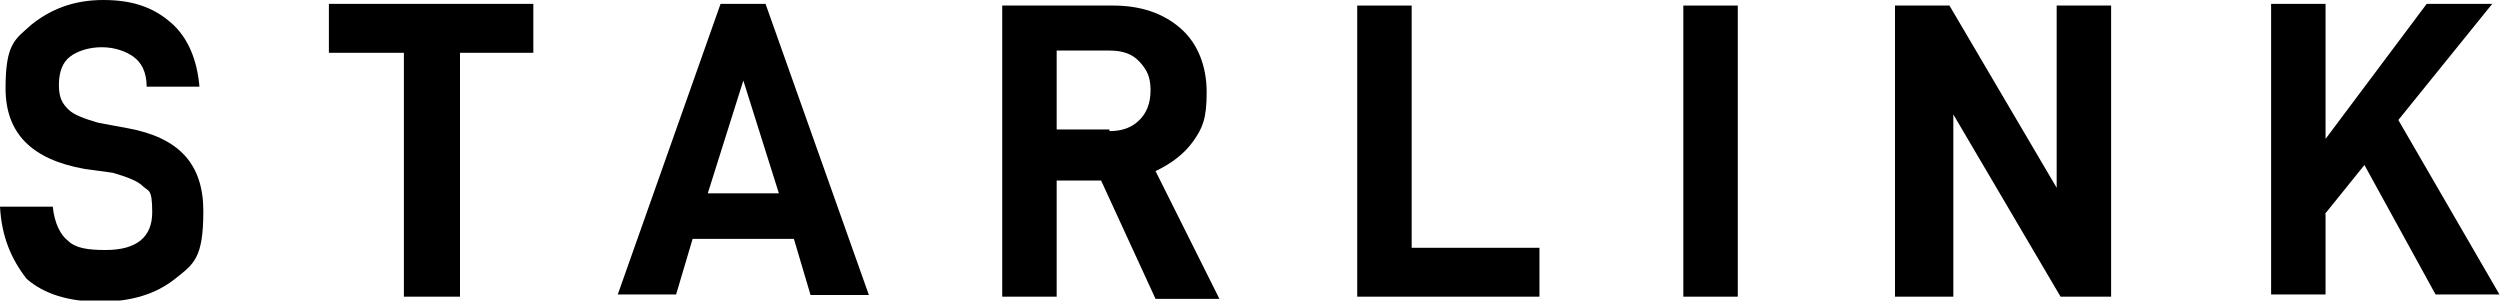
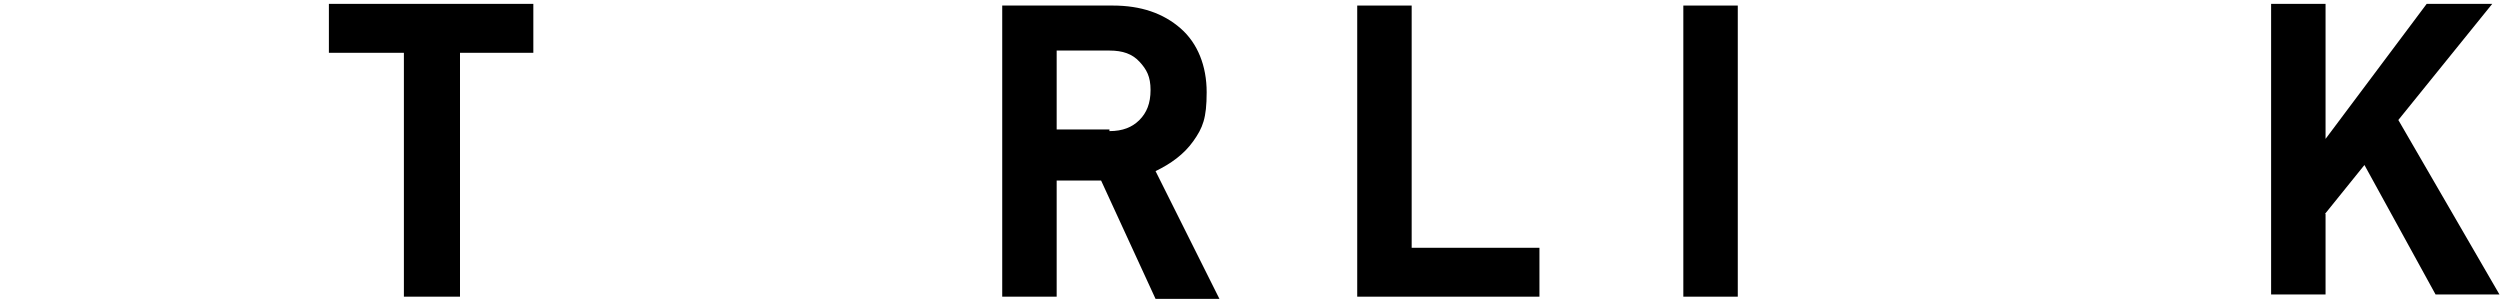
<svg xmlns="http://www.w3.org/2000/svg" version="1.1" viewBox="0 0 450 54.1">
  <g>
    <g id="starlink-logo">
      <g id="g853">
        <g id="letters">
-           <path id="letter-s" d="M0,37.2h9.5c.3,3,1.4,5.1,2.7,6.1,1.4,1.4,3.7,1.7,6.8,1.7,5.7,0,8.4-2.4,8.4-6.8s-.7-3.7-1.7-4.7-3-1.7-5.4-2.4l-5.1-.7C5.7,28.7,1,24,1,15.9S2.7,7.1,5.7,4.4C9.1,1.7,13.2,0,18.6,0s9.1,1.4,12.2,4.1,4.7,6.8,5.1,11.5h-9.5c0-2.7-1-4.4-2.4-5.4s-3.4-1.7-5.7-1.7-4.4.7-5.7,1.7-2,2.7-2,5.1.7,3.4,1.7,4.4,3,1.7,5.4,2.4l5.4,1c9.1,1.7,13.5,6.4,13.5,14.9s-1.7,9.5-5.1,12.2-7.8,4.1-13.5,4.1-10.1-1.4-13.2-4.1C2,46.6.3,42.6,0,37.2h0Z" />
          <path id="letter-t" d="M82.8,9.5v43.9h-10.1V9.5h-13.5V.7h36.8v8.8h-13.2Z" />
-           <path id="letter-a" d="M124.7,42.9l-3,10.1h-10.5L129.7.7h8.1l18.6,52.4h-10.5l-3-10.1h-18.2ZM133.8,14.5l-6.4,20.3h12.8l-6.4-20.3Z" />
          <path id="letter-r" d="M190.2,32.1v21.3h-9.8V1h19.9c5.1,0,9.1,1.4,12.2,4.1s4.7,6.8,4.7,11.5-.7,6.4-2.4,8.8-4.1,4.1-6.8,5.4l11.5,23h-11.5l-9.8-21.3h-8.1v-.3ZM199.7,23.6c2.4,0,4.1-.7,5.4-2s2-3,2-5.4-.7-3.7-2-5.1-3-2-5.4-2h-9.5v14.2h9.5v.3Z" />
          <path id="letter-l" d="M254.1.7v43.9h23v8.8h-32.8V1h9.8v-.3Z" />
          <path id="letter-i" d="M312.8.7v52.7h-9.8V1h9.8v-.3Z" />
-           <path id="letter-n" d="M380.7,53.4h-9.8l-19.3-32.8v32.8h-10.5V1h9.8l19.3,32.8V1h9.8v52.4h.7Z" />
          <path id="letter-k" d="M418.6,38.5v14.5h-9.8V.7h9.8v24.3L436.8.7h11.8l-16.9,20.9,18.2,31.4h-11.5l-12.8-23.3-7.1,8.8Z" />
        </g>
      </g>
    </g>
  </g>
</svg>